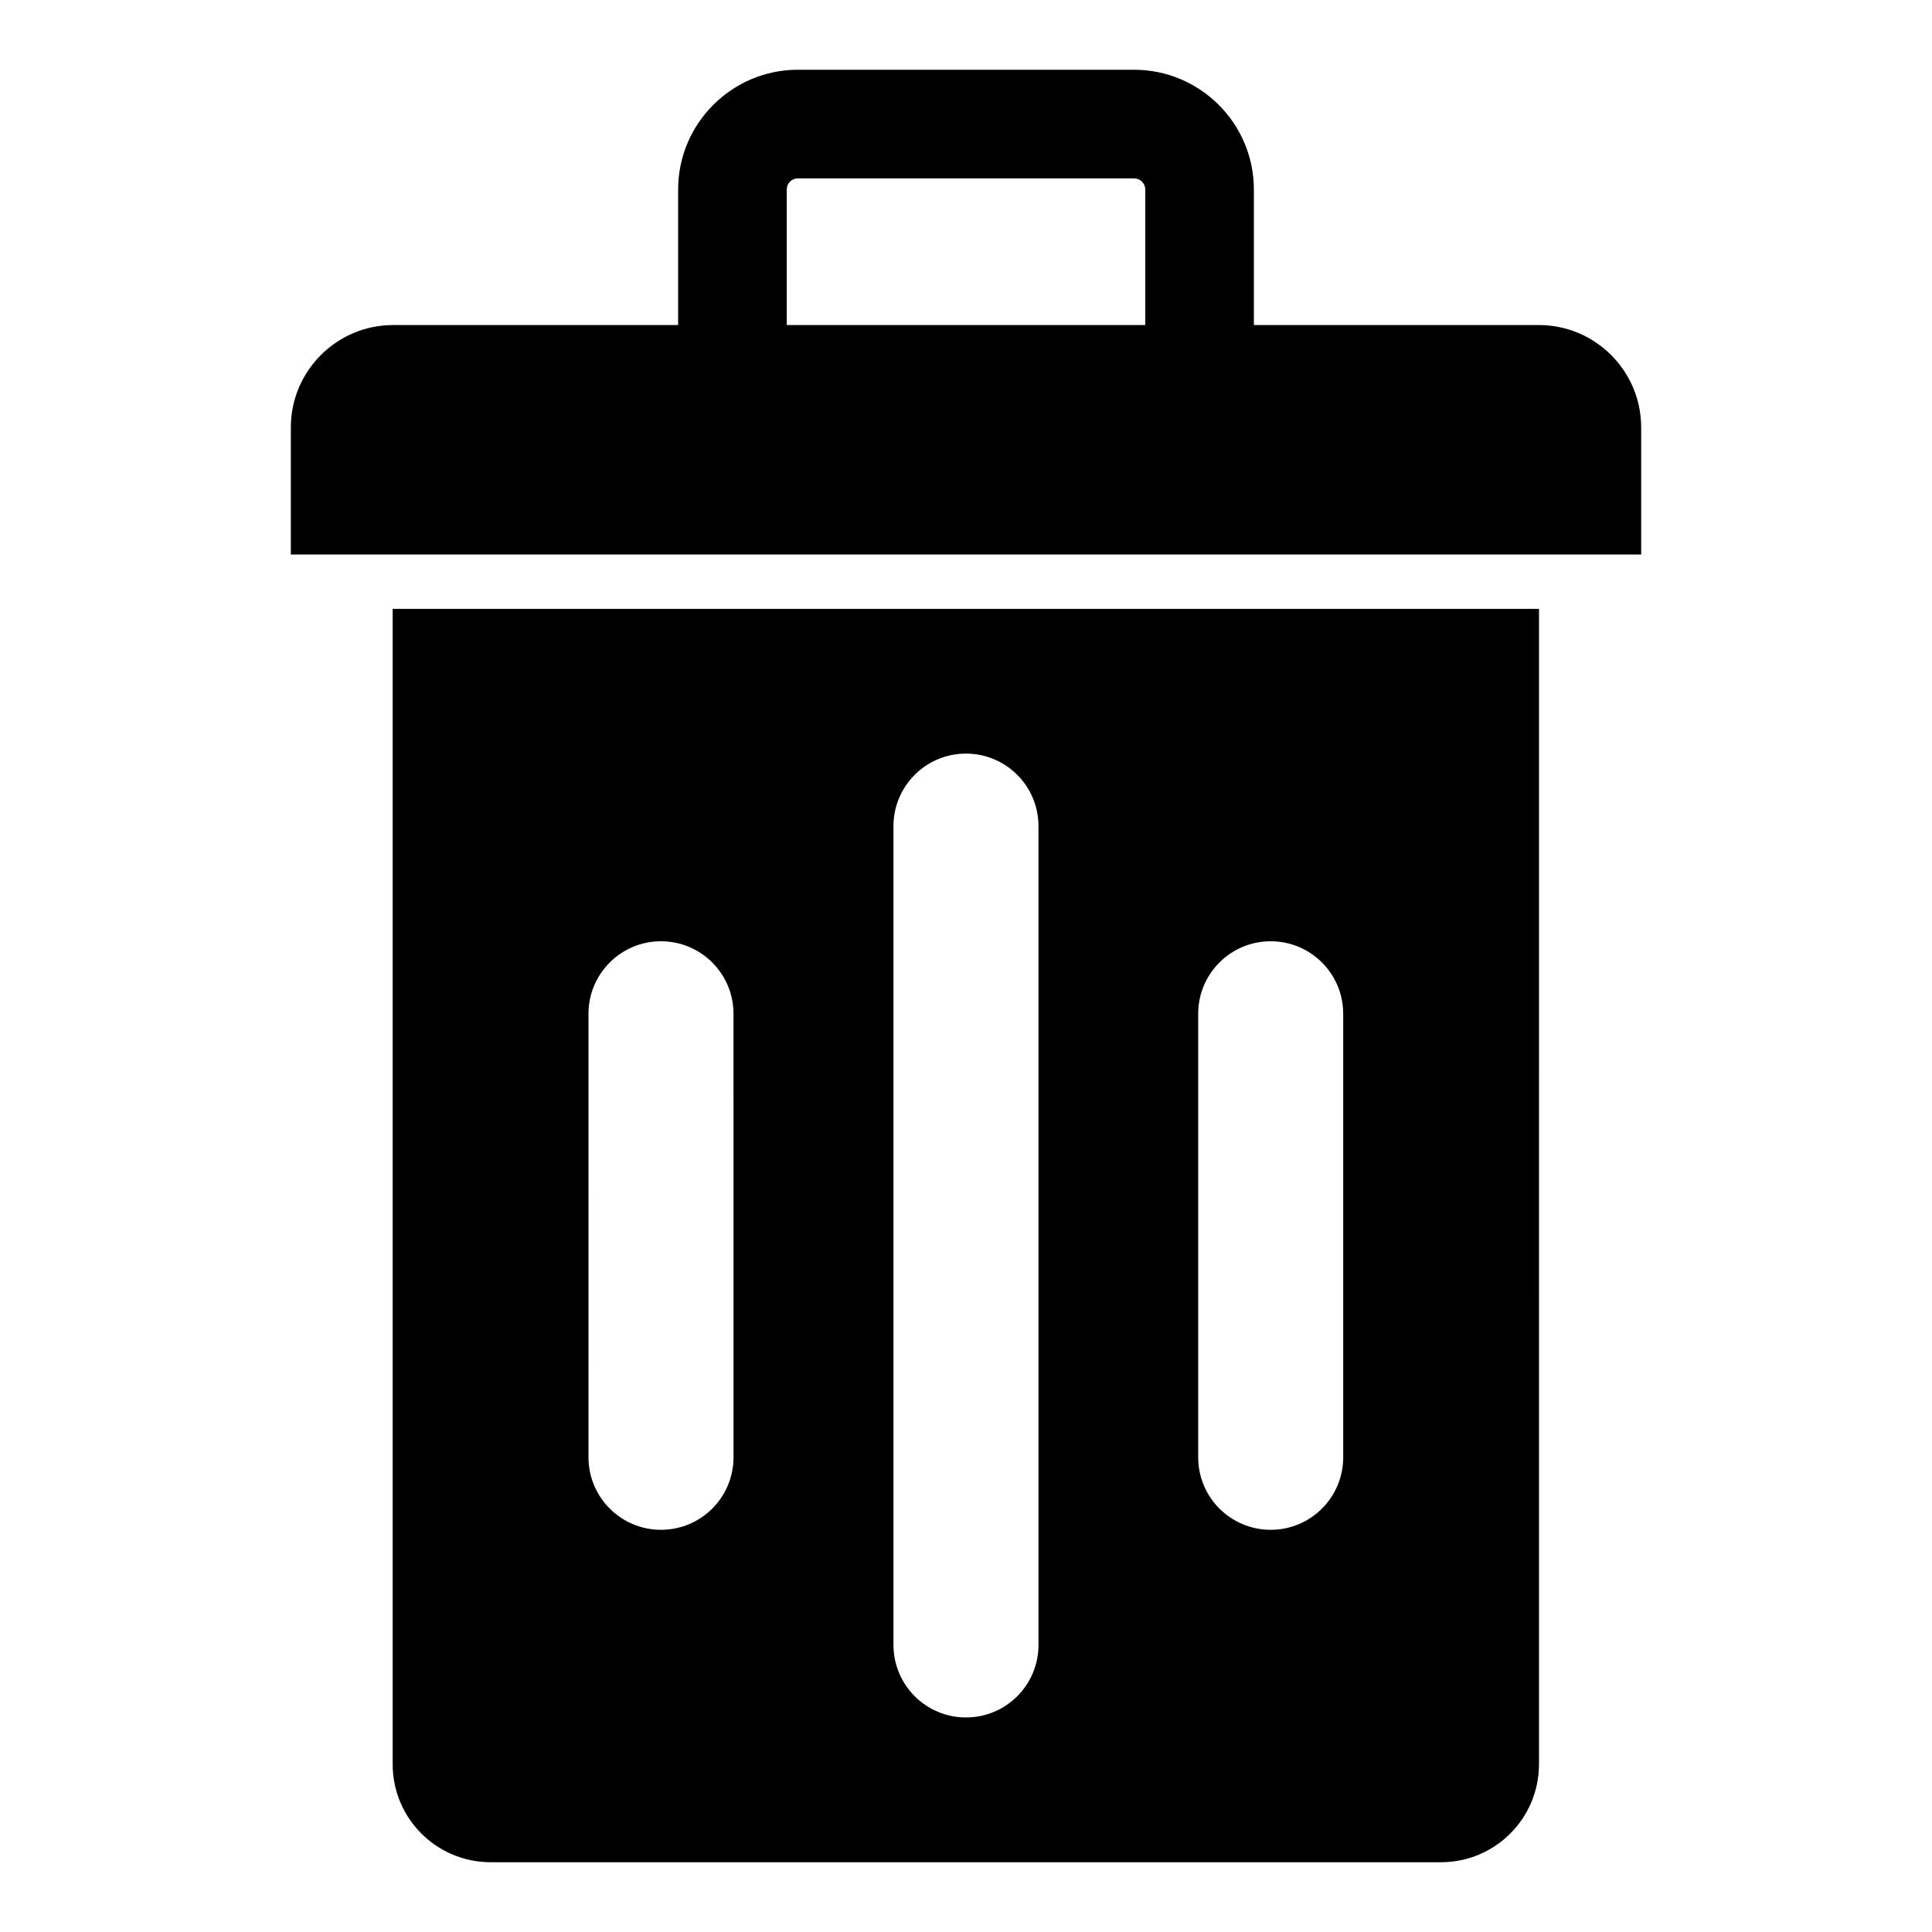
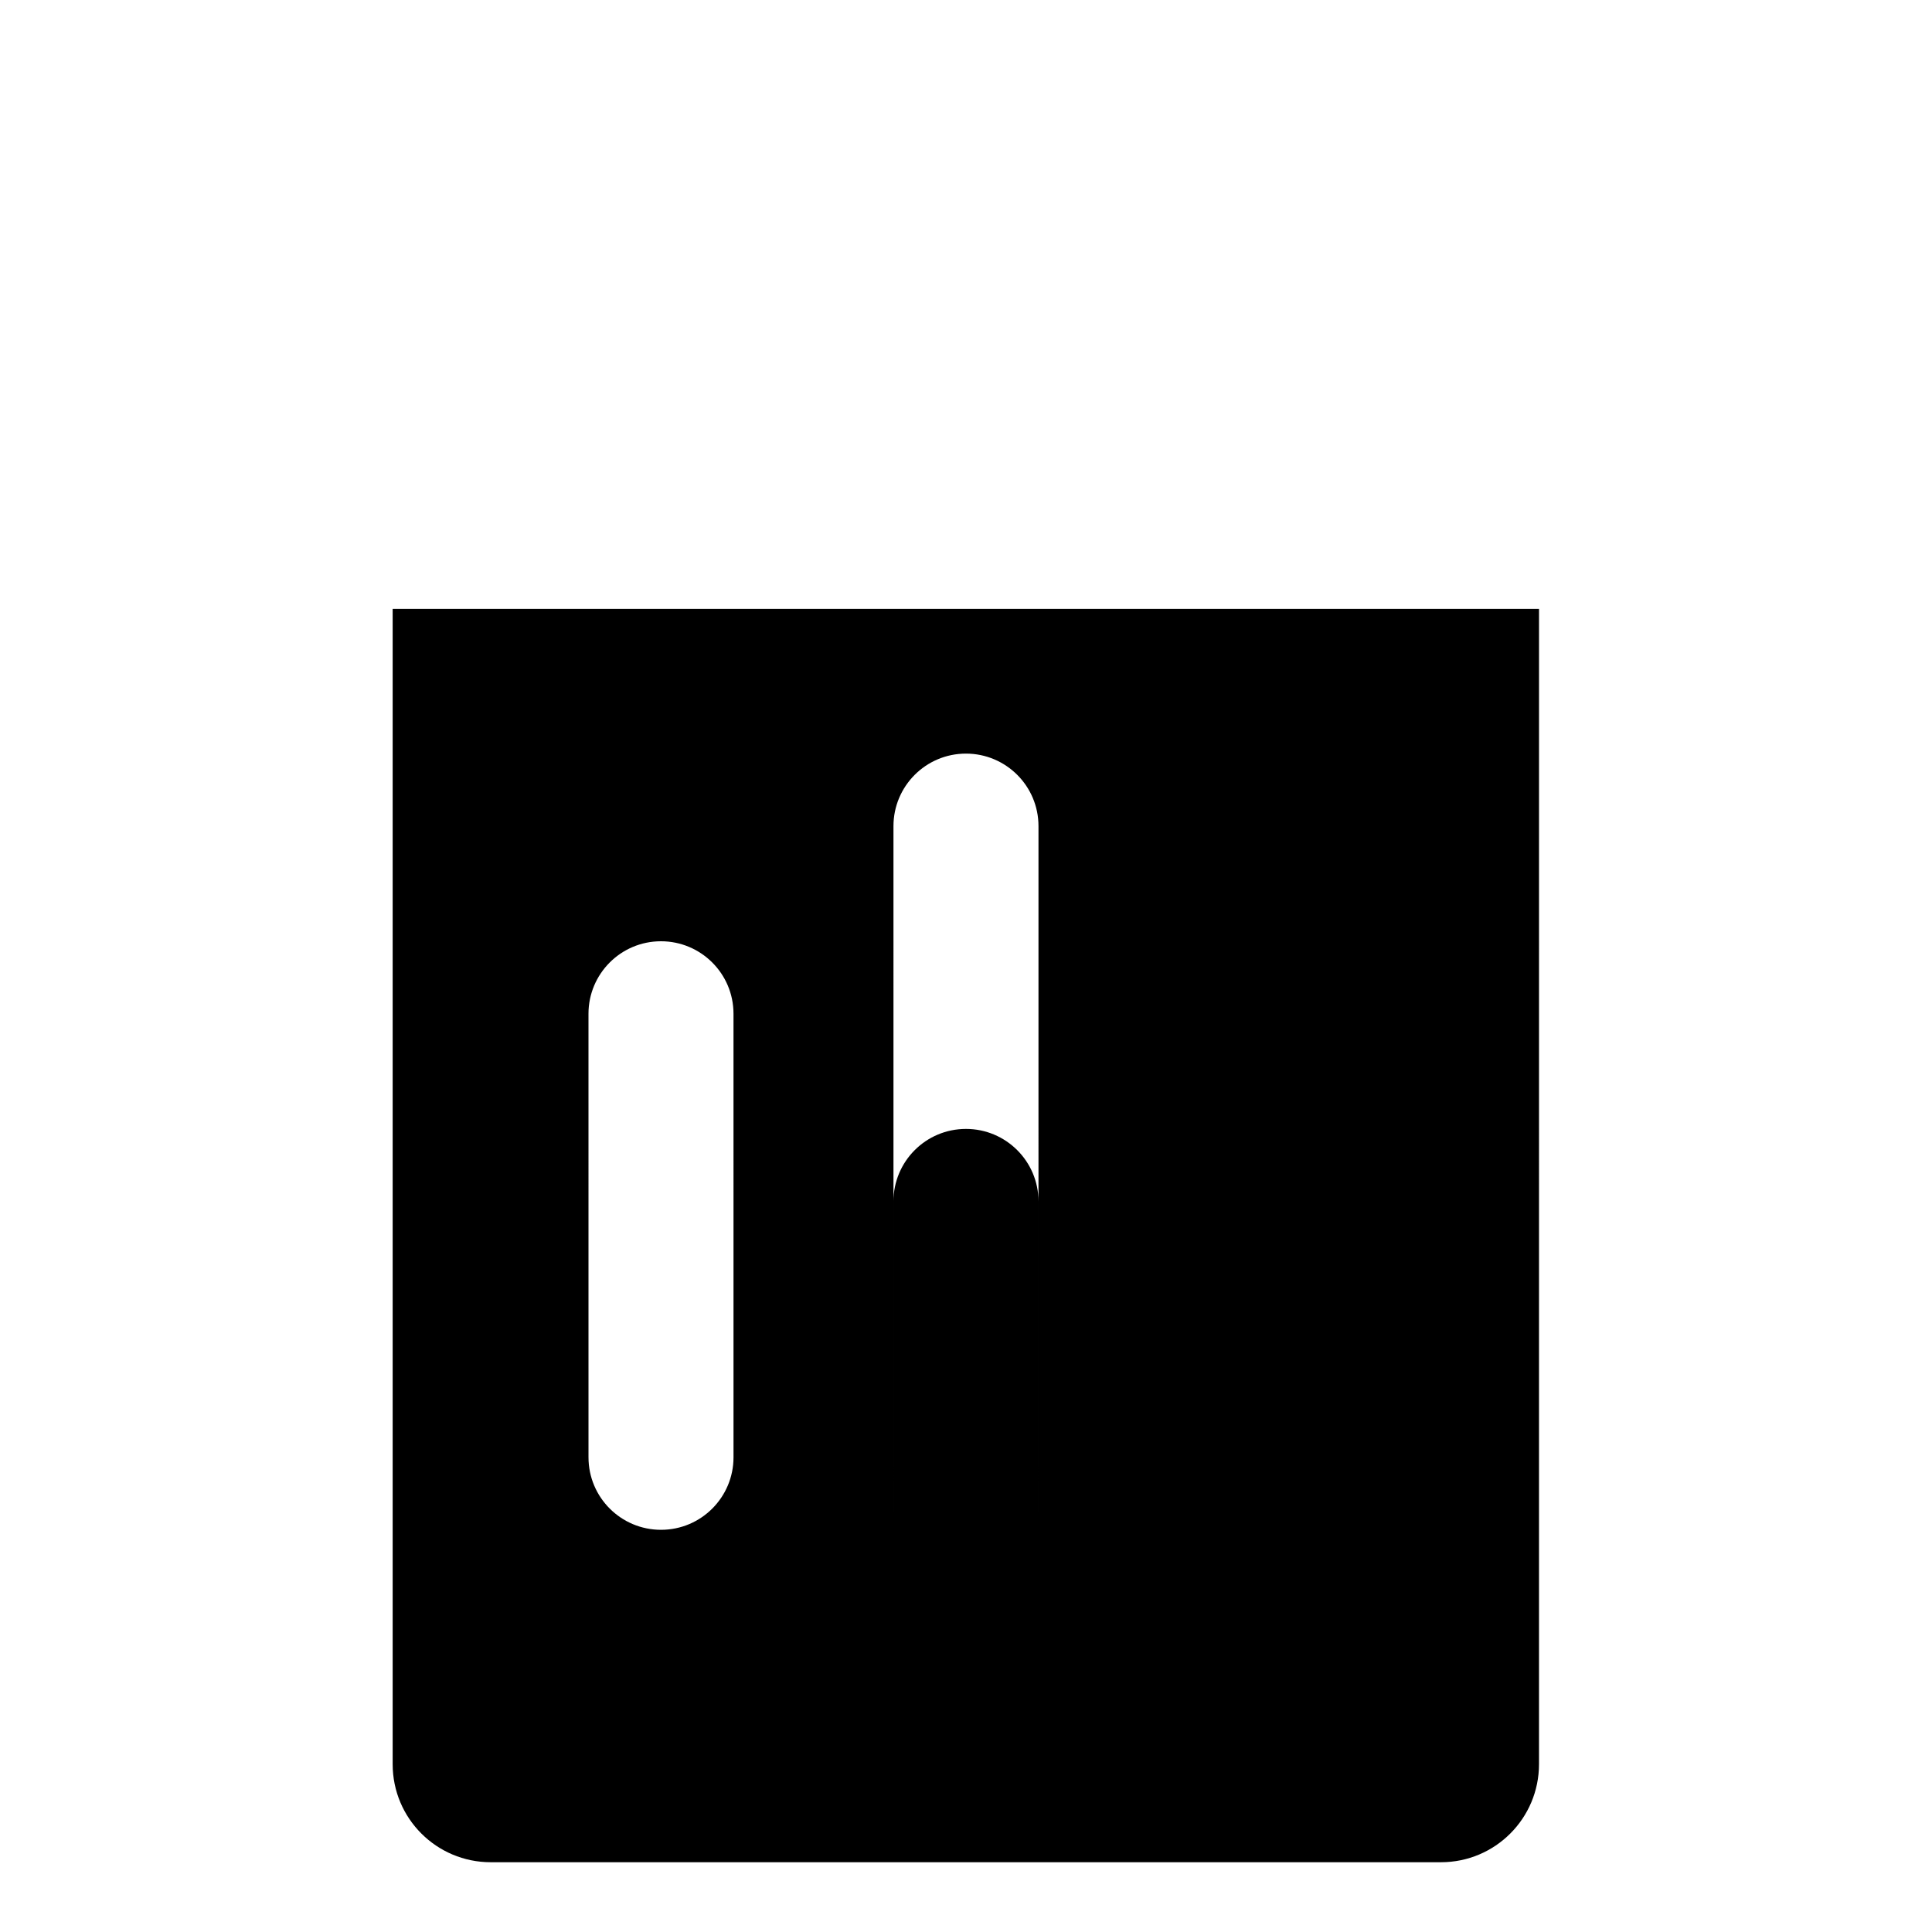
<svg xmlns="http://www.w3.org/2000/svg" fill="#000000" width="800px" height="800px" version="1.1" viewBox="144 144 512 512">
  <g>
-     <path d="m551.79 230.14h-75.5v-35.918c0-17.488-14.25-31.738-31.738-31.738h-89.102c-17.488 0-31.738 14.25-31.738 31.738v35.914l-75.504 0.004c-14.969 0-27.133 12.164-27.133 27.133v33.684h357.85v-33.684c0-14.973-12.164-27.133-27.133-27.133zm-199.29-35.918c0-1.652 1.297-2.949 2.953-2.949h89.102c1.582 0 2.949 1.297 2.949 2.949v35.914l-95.004 0.004z" />
-     <path d="m248.06 305.36v306.17c0 14.395 11.66 25.98 25.98 25.98h251.83c14.395 0 25.98-11.66 25.98-25.98l0.004-306.17zm90.328 224.84c0 10.578-8.566 19.215-19.215 19.215-10.578 0-19.215-8.566-19.215-19.215l-0.004-117.54c0-10.578 8.566-19.215 19.215-19.215 10.578 0 19.215 8.566 19.215 19.215zm80.824 49.73c0 10.578-8.566 19.215-19.215 19.215-10.578 0-19.215-8.566-19.215-19.215l-0.004-217c0-10.578 8.566-19.215 19.215-19.215 10.578 0 19.215 8.566 19.215 19.215zm80.754-49.73c0 10.578-8.566 19.215-19.215 19.215-10.578 0-19.215-8.566-19.215-19.215l-0.004-117.54c0-10.578 8.566-19.215 19.215-19.215 10.578 0 19.215 8.566 19.215 19.215z" />
+     <path d="m248.06 305.36v306.17c0 14.395 11.66 25.98 25.98 25.98h251.83c14.395 0 25.98-11.66 25.98-25.98l0.004-306.17zm90.328 224.84c0 10.578-8.566 19.215-19.215 19.215-10.578 0-19.215-8.566-19.215-19.215l-0.004-117.54c0-10.578 8.566-19.215 19.215-19.215 10.578 0 19.215 8.566 19.215 19.215zm80.824 49.73c0 10.578-8.566 19.215-19.215 19.215-10.578 0-19.215-8.566-19.215-19.215l-0.004-217c0-10.578 8.566-19.215 19.215-19.215 10.578 0 19.215 8.566 19.215 19.215zc0 10.578-8.566 19.215-19.215 19.215-10.578 0-19.215-8.566-19.215-19.215l-0.004-117.54c0-10.578 8.566-19.215 19.215-19.215 10.578 0 19.215 8.566 19.215 19.215z" />
  </g>
</svg>